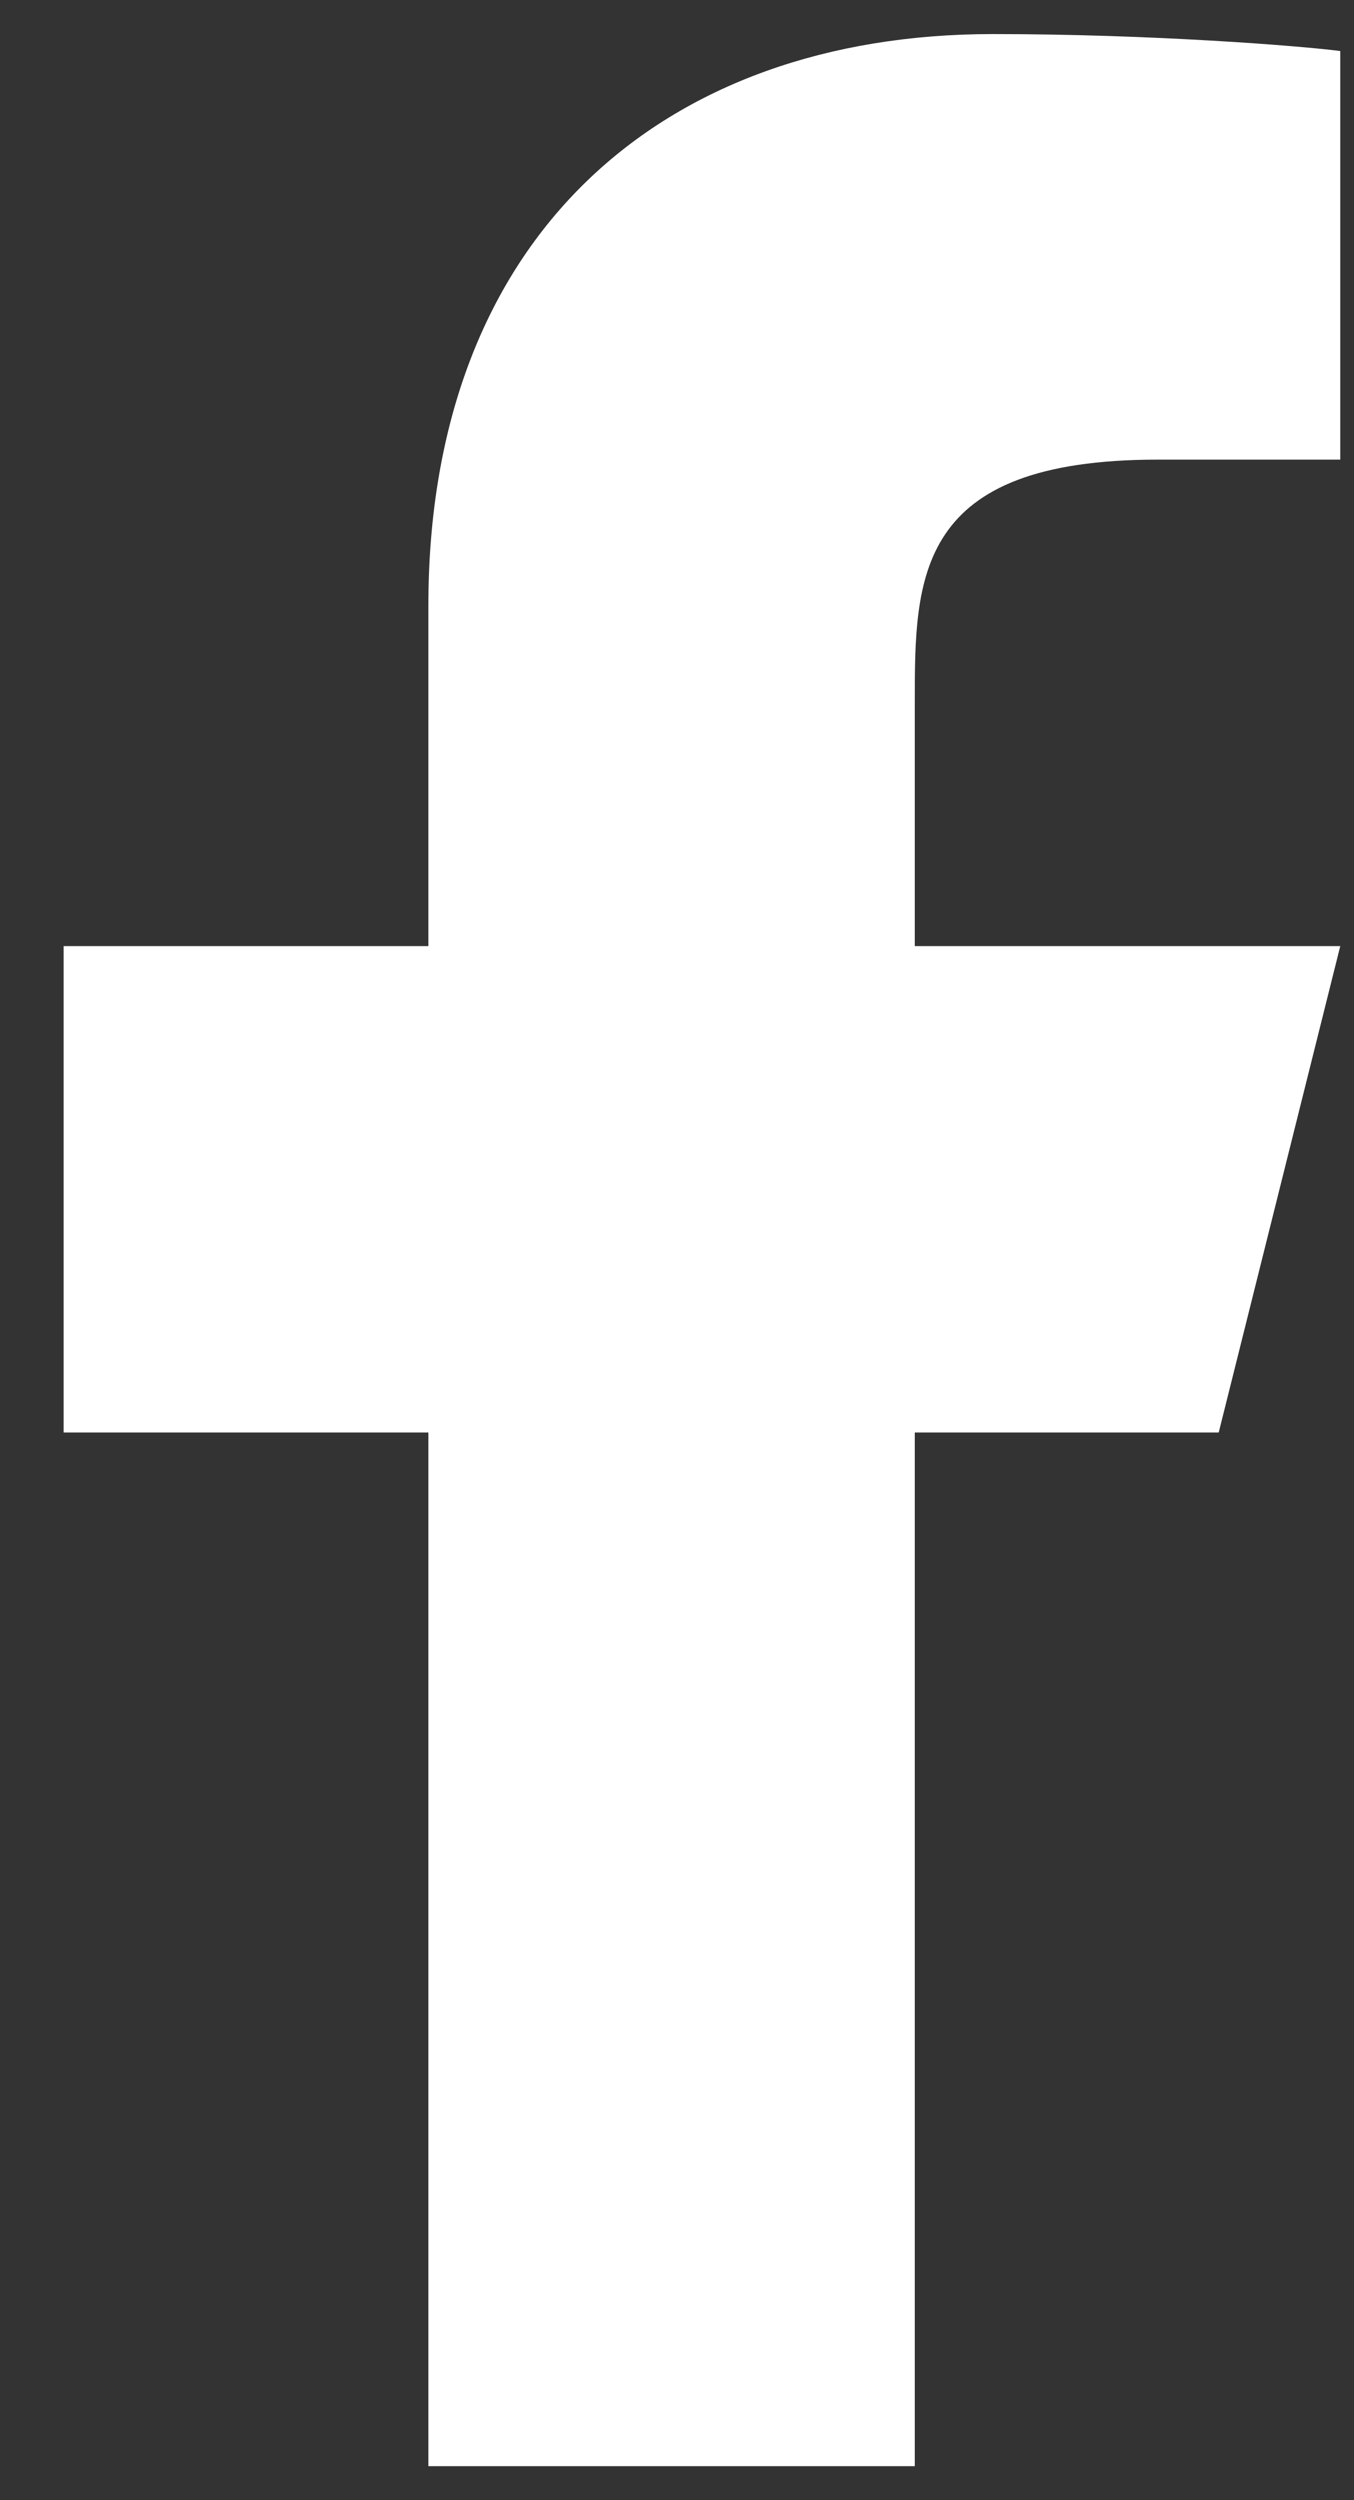
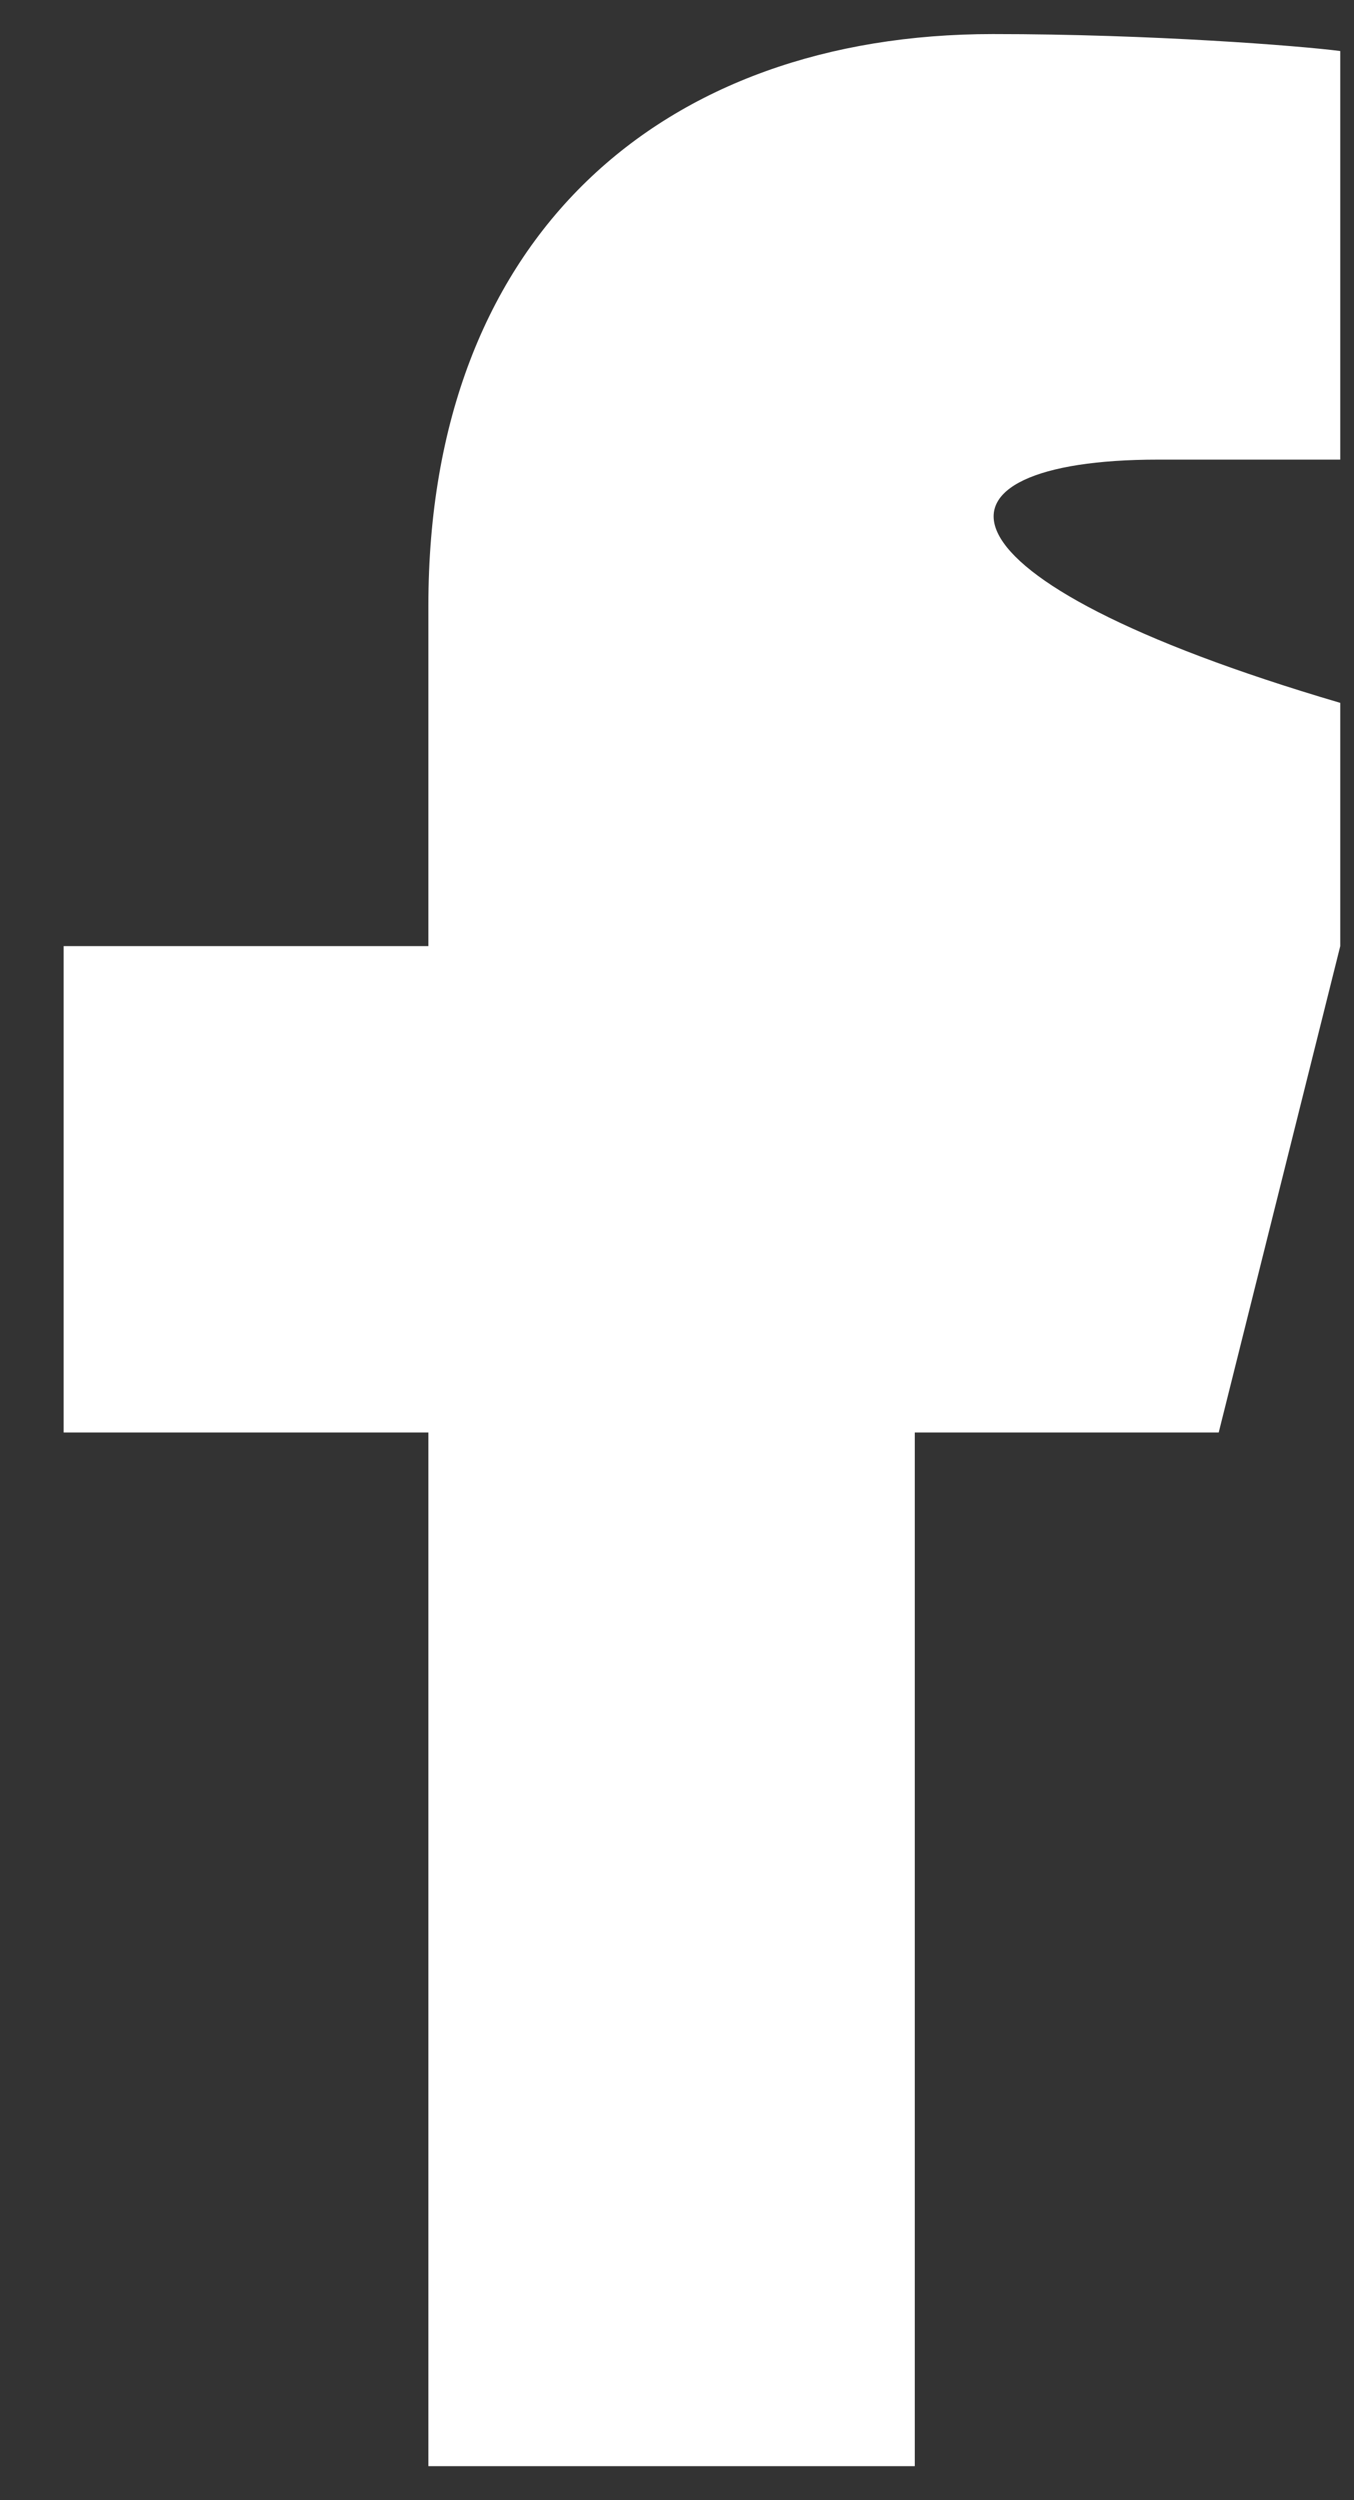
<svg xmlns="http://www.w3.org/2000/svg" width="13" height="24" viewBox="0 0 13 24" fill="none">
  <rect x="0" y="0" width="13" height="24" fill="#333333" stroke="none" />
-   <path d="M8.783 13.751H11.701L12.868 9.082H8.783V6.747C8.783 5.545 8.783 4.412 11.117 4.412H12.868V0.49C12.488 0.44 11.051 0.327 9.533 0.327C6.364 0.327 4.113 2.261 4.113 5.813V9.082H0.611V13.751H4.113V23.673H8.783V13.751Z" fill="white" />
+   <path d="M8.783 13.751H11.701L12.868 9.082V6.747C8.783 5.545 8.783 4.412 11.117 4.412H12.868V0.49C12.488 0.44 11.051 0.327 9.533 0.327C6.364 0.327 4.113 2.261 4.113 5.813V9.082H0.611V13.751H4.113V23.673H8.783V13.751Z" fill="white" />
</svg>